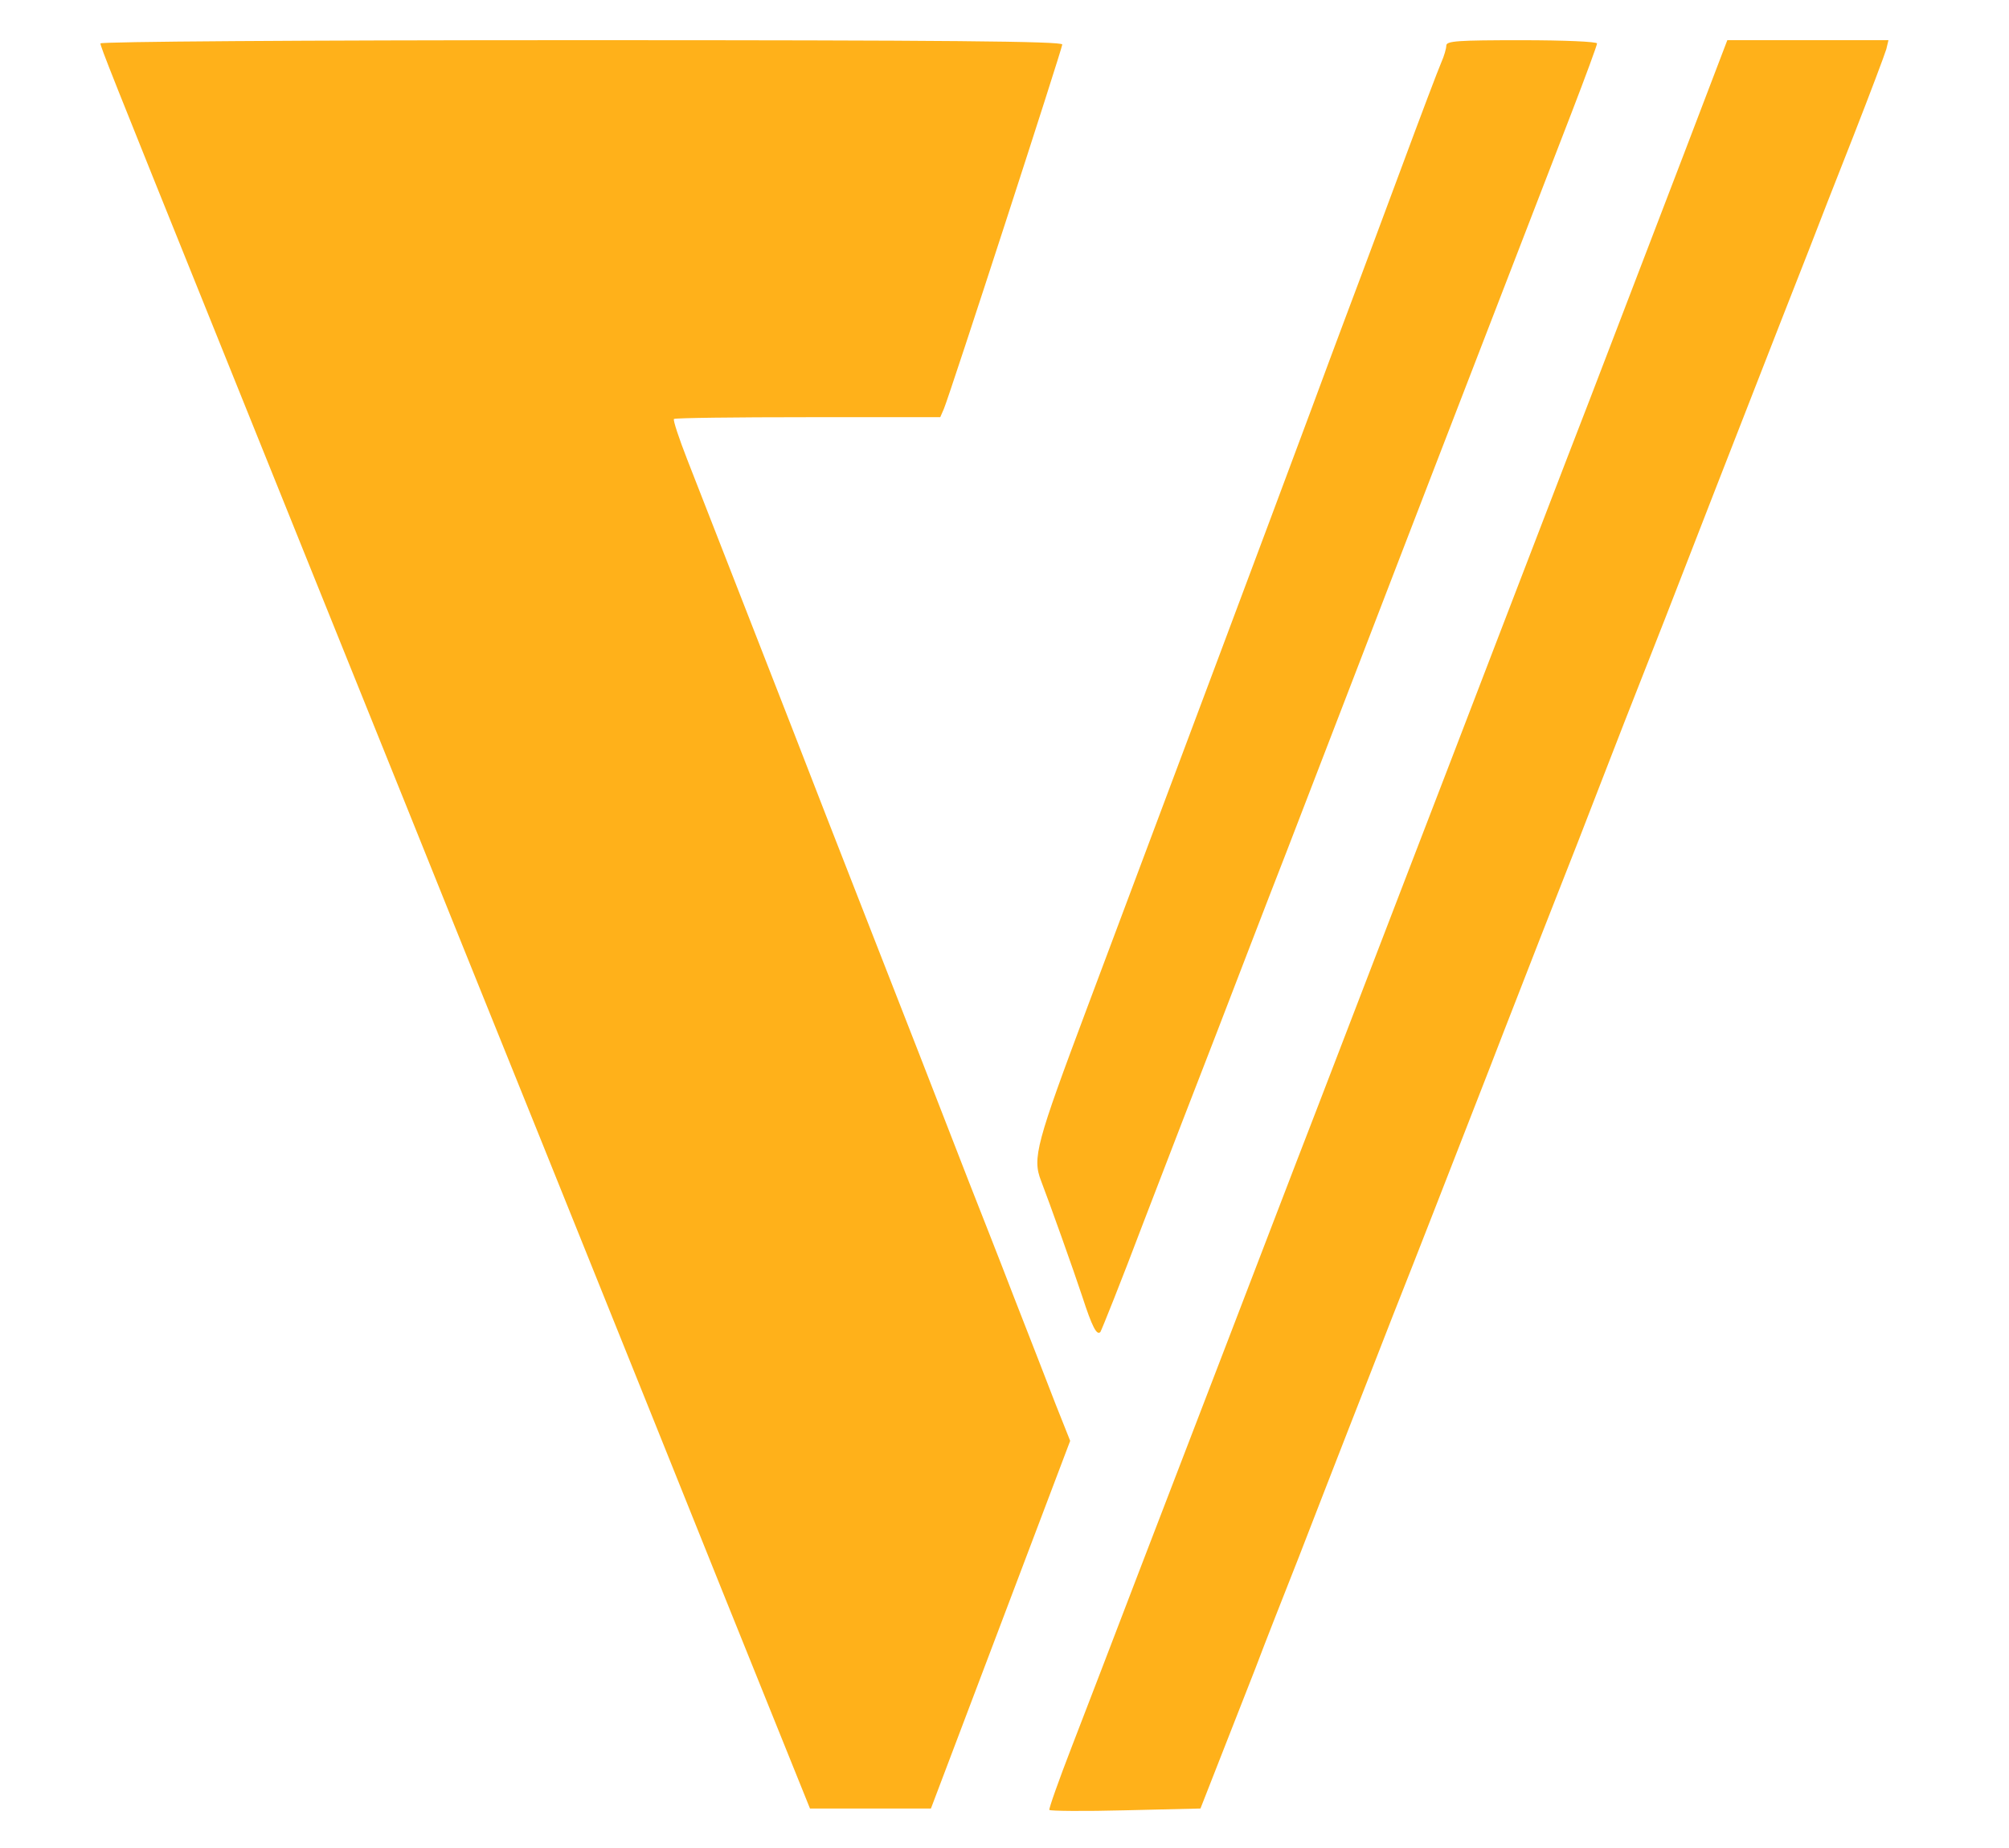
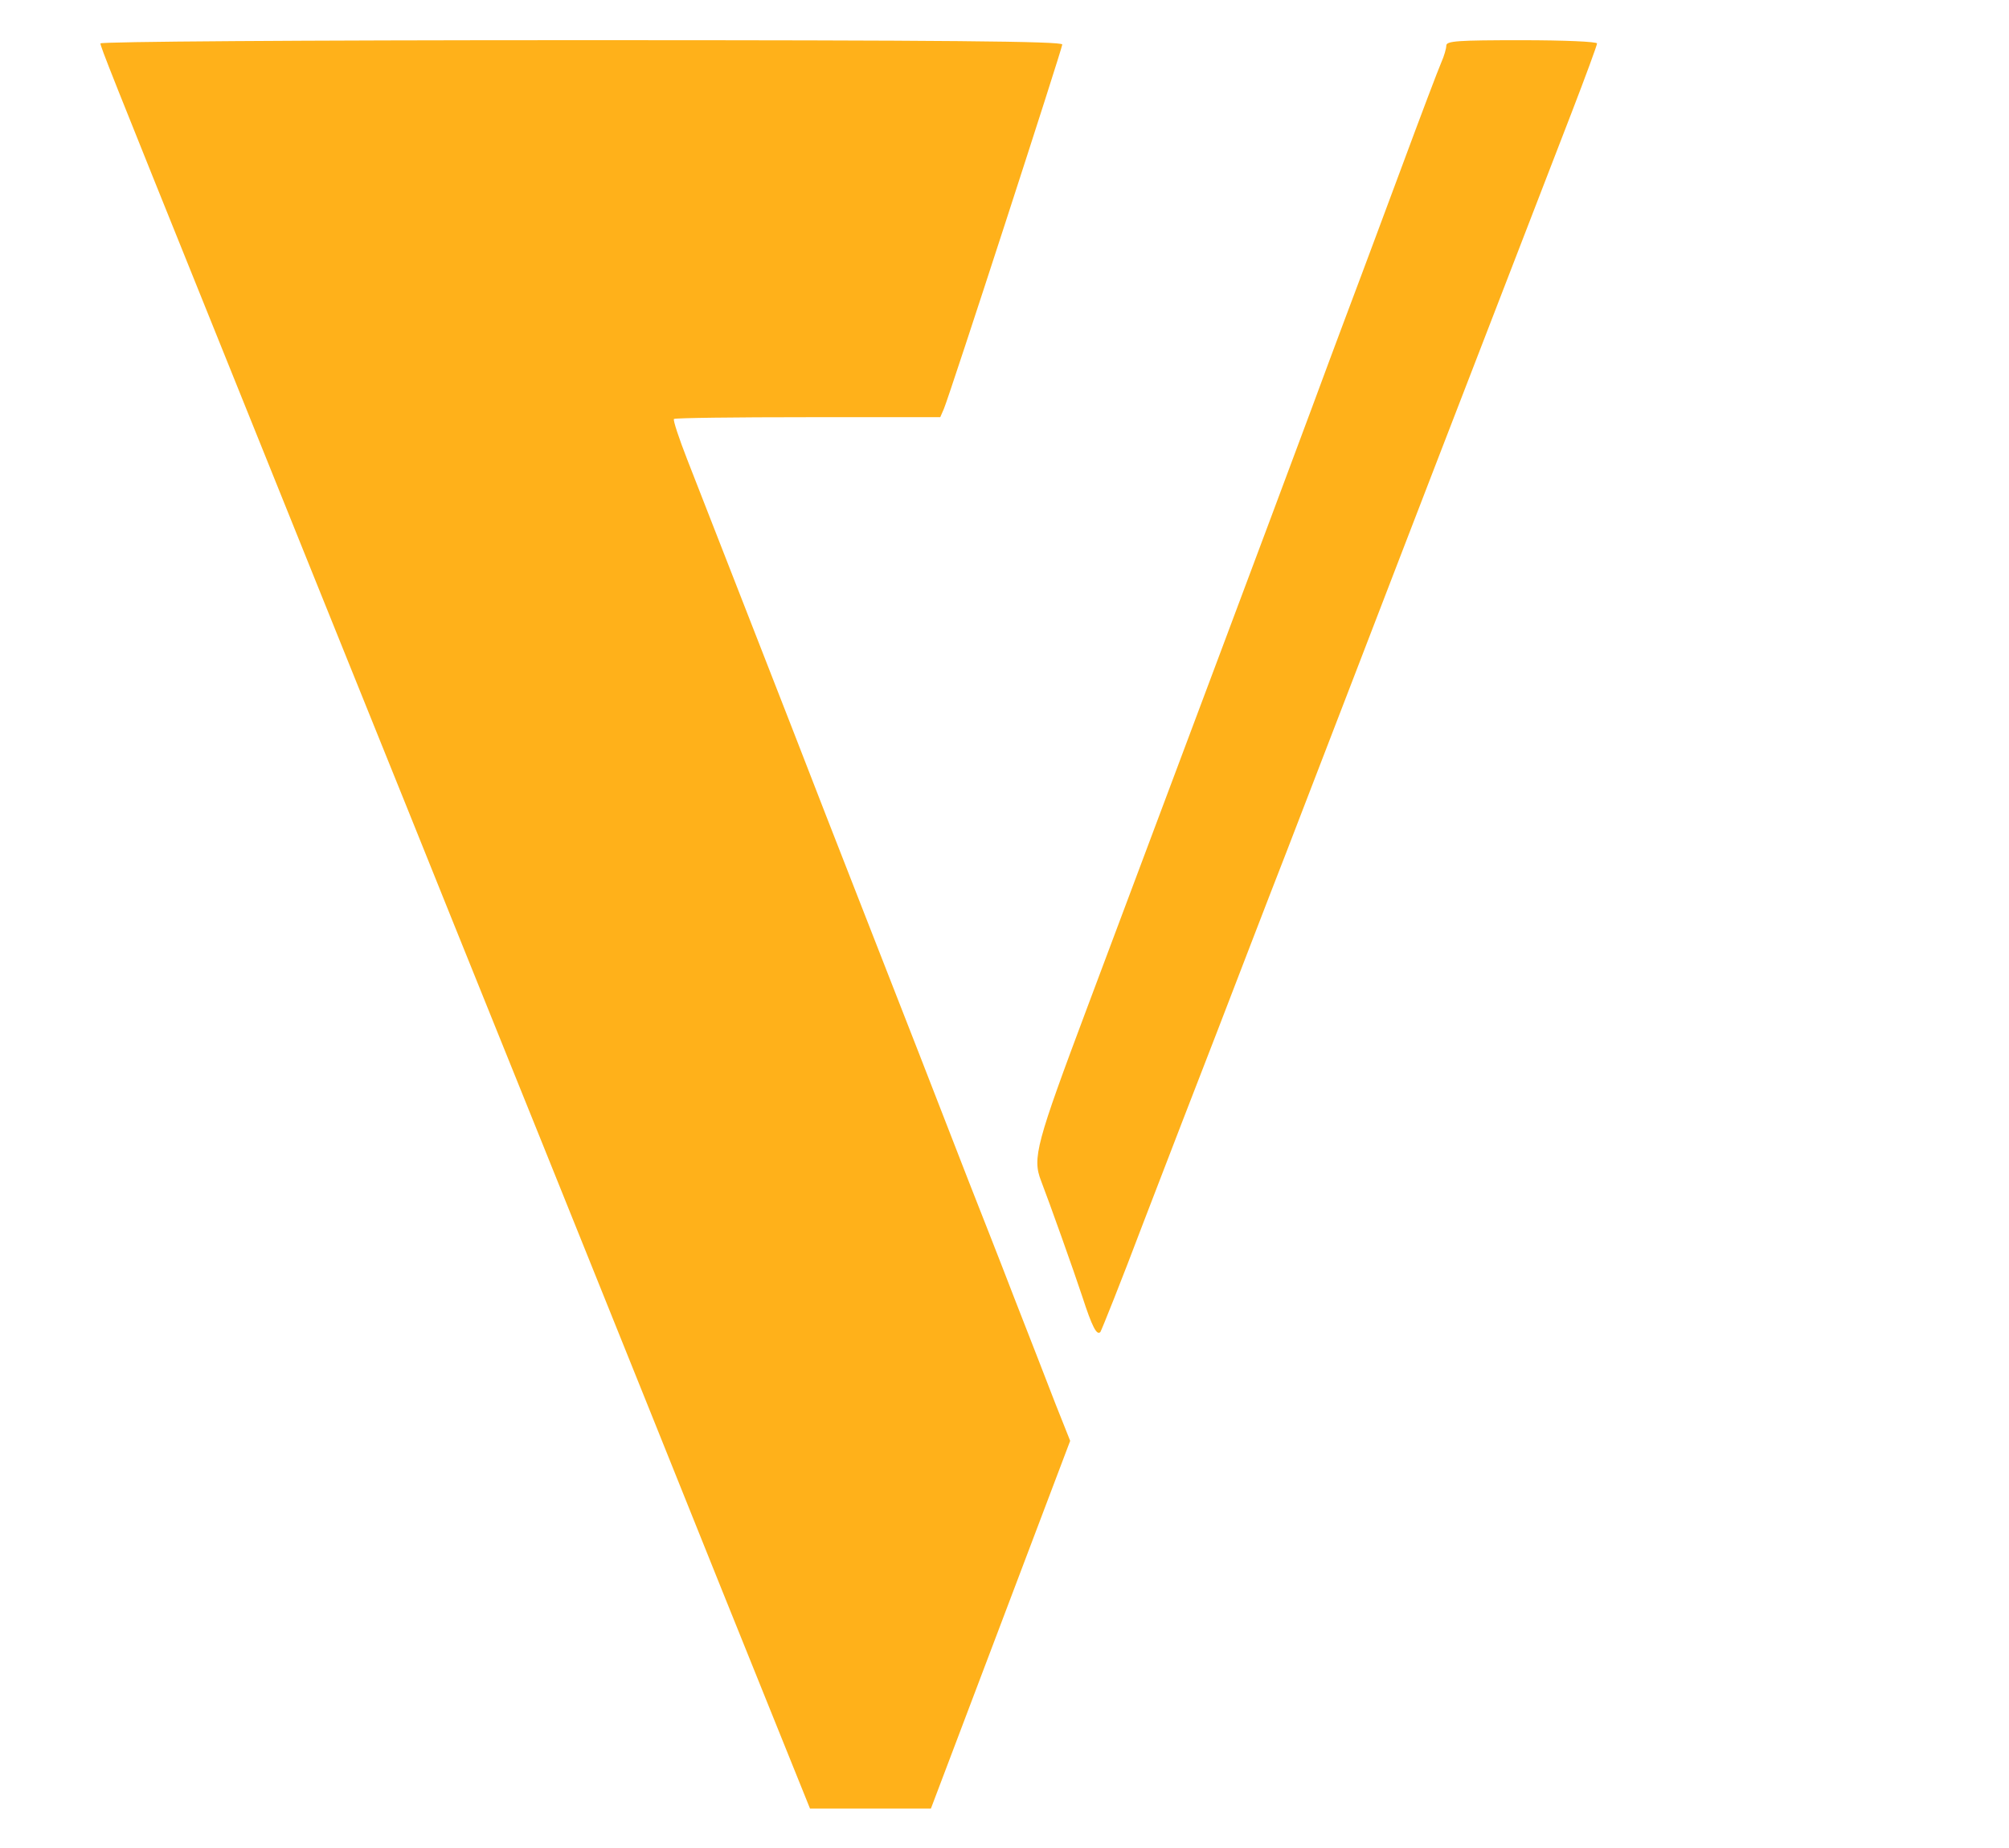
<svg xmlns="http://www.w3.org/2000/svg" width="100" height="92" viewBox="0 0 100 92" fill="none">
-   <path d="M5 2.161C5 2.322 5.482 3.538 10.77 16.658C12.092 19.947 14.271 25.345 15.594 28.634C16.916 31.923 19.023 37.142 20.256 40.199C21.489 43.273 23.507 48.279 24.74 51.335C25.973 54.374 27.973 59.361 29.206 62.417C30.939 66.707 33.94 74.197 35.959 79.22C36.012 79.363 37.031 81.865 38.192 84.761L40.318 90.034H43.337H46.338L49.804 80.882L53.269 71.73L52.537 69.889C52.144 68.87 51.215 66.475 50.465 64.562C49.732 62.65 48.714 60.076 48.231 58.843C47.749 57.609 46.624 54.713 45.73 52.408C42.854 45.061 42.158 43.256 41.086 40.521C40.085 37.929 39.192 35.641 36.316 28.276C35.566 26.364 34.619 23.933 34.208 22.878C33.797 21.824 33.493 20.912 33.547 20.858C33.601 20.805 36.602 20.769 40.228 20.769H46.802L46.981 20.358C47.303 19.589 52.876 2.412 52.876 2.215C52.876 2.054 47.106 2 28.938 2C14.736 2 5 2.072 5 2.161Z" fill="#FFB11A" />
+   <path d="M5 2.161C5 2.322 5.482 3.538 10.77 16.658C12.092 19.947 14.271 25.345 15.594 28.634C16.916 31.923 19.023 37.142 20.256 40.199C21.489 43.273 23.507 48.279 24.74 51.335C25.973 54.374 27.973 59.361 29.206 62.417C30.939 66.707 33.94 74.197 35.959 79.22C36.012 79.363 37.031 81.865 38.192 84.761L40.318 90.034H46.338L49.804 80.882L53.269 71.73L52.537 69.889C52.144 68.87 51.215 66.475 50.465 64.562C49.732 62.65 48.714 60.076 48.231 58.843C47.749 57.609 46.624 54.713 45.73 52.408C42.854 45.061 42.158 43.256 41.086 40.521C40.085 37.929 39.192 35.641 36.316 28.276C35.566 26.364 34.619 23.933 34.208 22.878C33.797 21.824 33.493 20.912 33.547 20.858C33.601 20.805 36.602 20.769 40.228 20.769H46.802L46.981 20.358C47.303 19.589 52.876 2.412 52.876 2.215C52.876 2.054 47.106 2 28.938 2C14.736 2 5 2.072 5 2.161Z" fill="#FFB11A" />
  <path d="M71.991 2.27C71.991 2.413 71.884 2.789 71.741 3.11C71.598 3.432 70.705 5.792 69.758 8.348C68.811 10.904 67.918 13.281 67.793 13.621C67.668 13.96 66.525 16.981 65.292 20.324C63.059 26.33 59.039 37.037 54.145 50.086C51.572 56.949 51.376 57.647 51.822 58.791C52.215 59.809 53.448 63.259 53.877 64.564C54.359 66.048 54.591 66.495 54.77 66.316C54.824 66.244 55.806 63.795 56.914 60.864C58.039 57.932 59.682 53.678 60.558 51.426C61.433 49.156 62.987 45.098 64.041 42.399C65.078 39.7 66.775 35.303 67.793 32.657C68.811 29.994 70.508 25.615 71.544 22.916C73.974 16.624 76.618 9.778 78.226 5.613C78.922 3.807 79.494 2.252 79.494 2.163C79.494 2.074 77.868 2.002 75.743 2.002C72.563 2.002 71.991 2.038 71.991 2.27Z" fill="#FFB11A" />
-   <path d="M83.817 7.666C82.621 10.794 80.513 16.282 79.137 19.875C77.743 23.468 75.671 28.884 74.492 31.94C73.331 34.979 71.312 40.216 70.026 43.559C68.74 46.901 66.739 52.121 65.56 55.178C64.381 58.216 62.38 63.454 61.094 66.796C59.808 70.139 57.807 75.358 56.628 78.415C55.467 81.454 53.984 85.315 53.341 86.977C52.698 88.639 52.198 90.051 52.233 90.105C52.269 90.159 53.984 90.177 56.021 90.123L59.754 90.034L60.665 87.71C61.166 86.423 61.987 84.331 62.487 83.062C62.97 81.775 63.952 79.291 64.649 77.521C65.328 75.751 66.436 72.927 67.079 71.265C67.74 69.585 68.74 67.011 69.312 65.545C69.901 64.061 70.812 61.738 71.348 60.361C71.884 58.985 73.135 55.767 74.135 53.211C75.118 50.655 76.261 47.76 76.636 46.776C77.029 45.793 77.869 43.612 78.53 41.95C79.173 40.27 80.227 37.589 80.852 35.962C81.495 34.335 82.406 32.012 82.888 30.778C83.371 29.545 84.496 26.649 85.389 24.343C88.623 16.049 89.337 14.226 90.034 12.457C90.409 11.473 91.41 8.917 92.249 6.79C93.089 4.645 93.821 2.697 93.893 2.447L94 2H89.998H85.979L83.817 7.666Z" fill="#FFB11A" />
</svg>